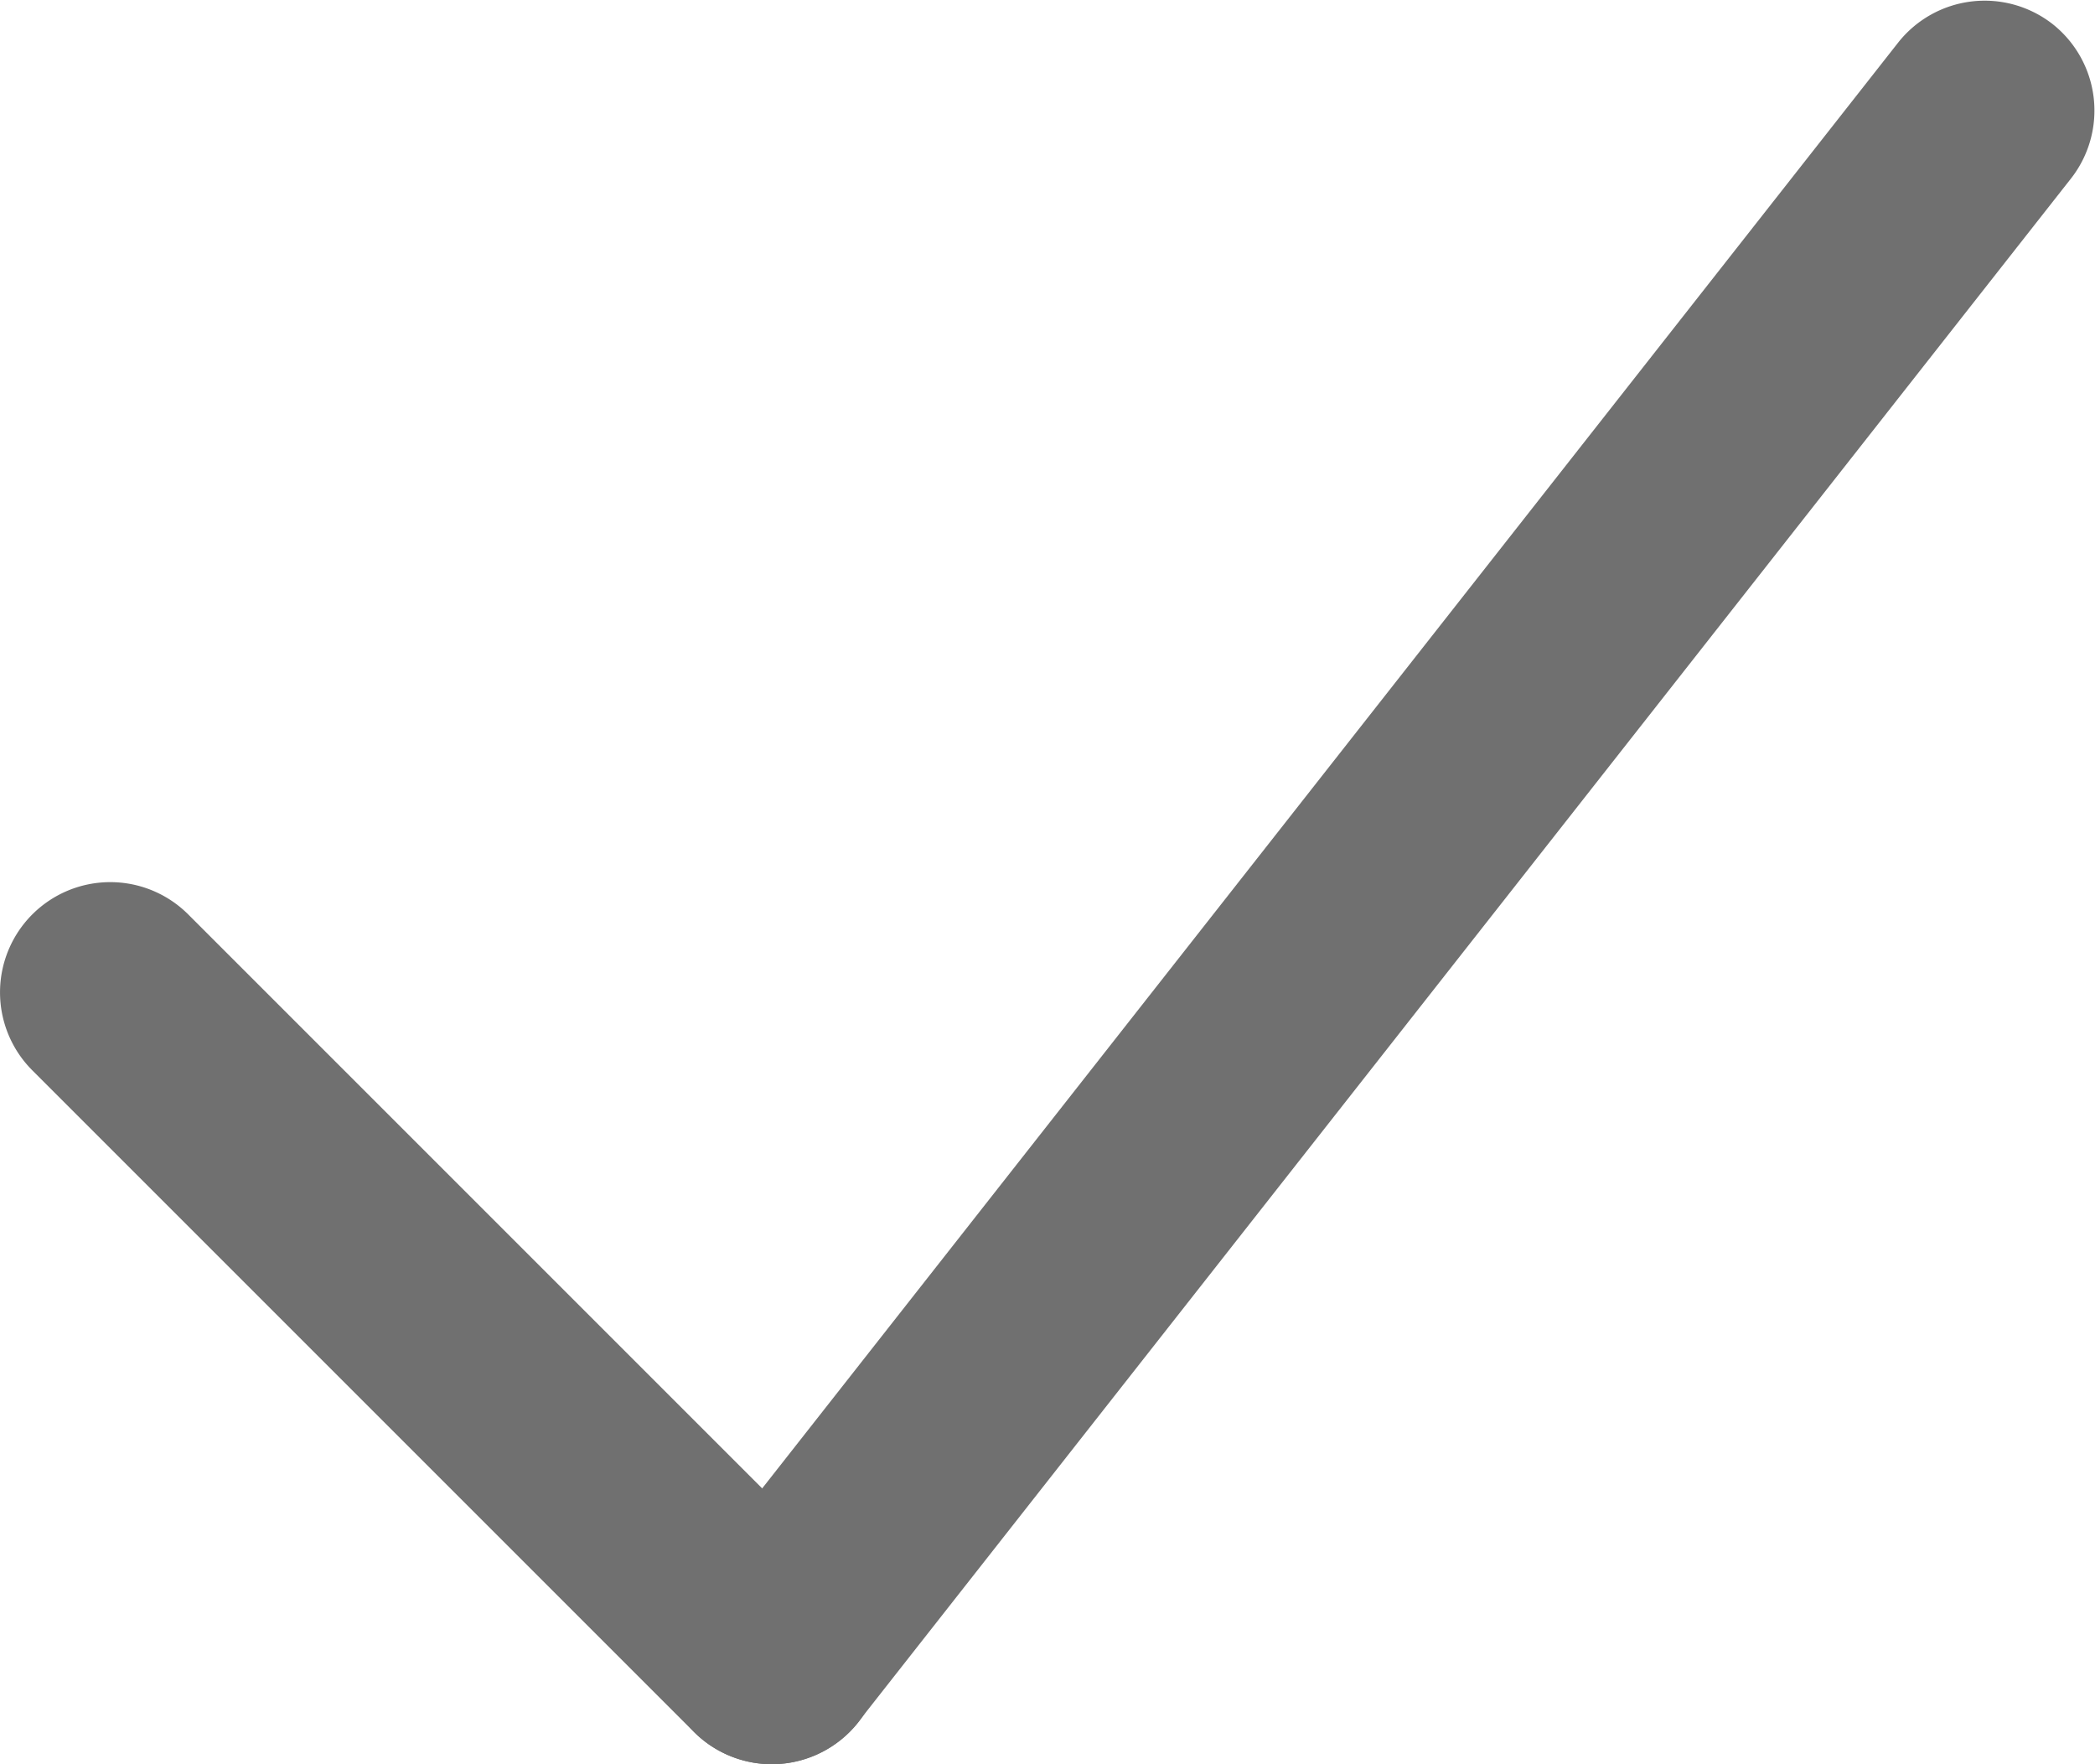
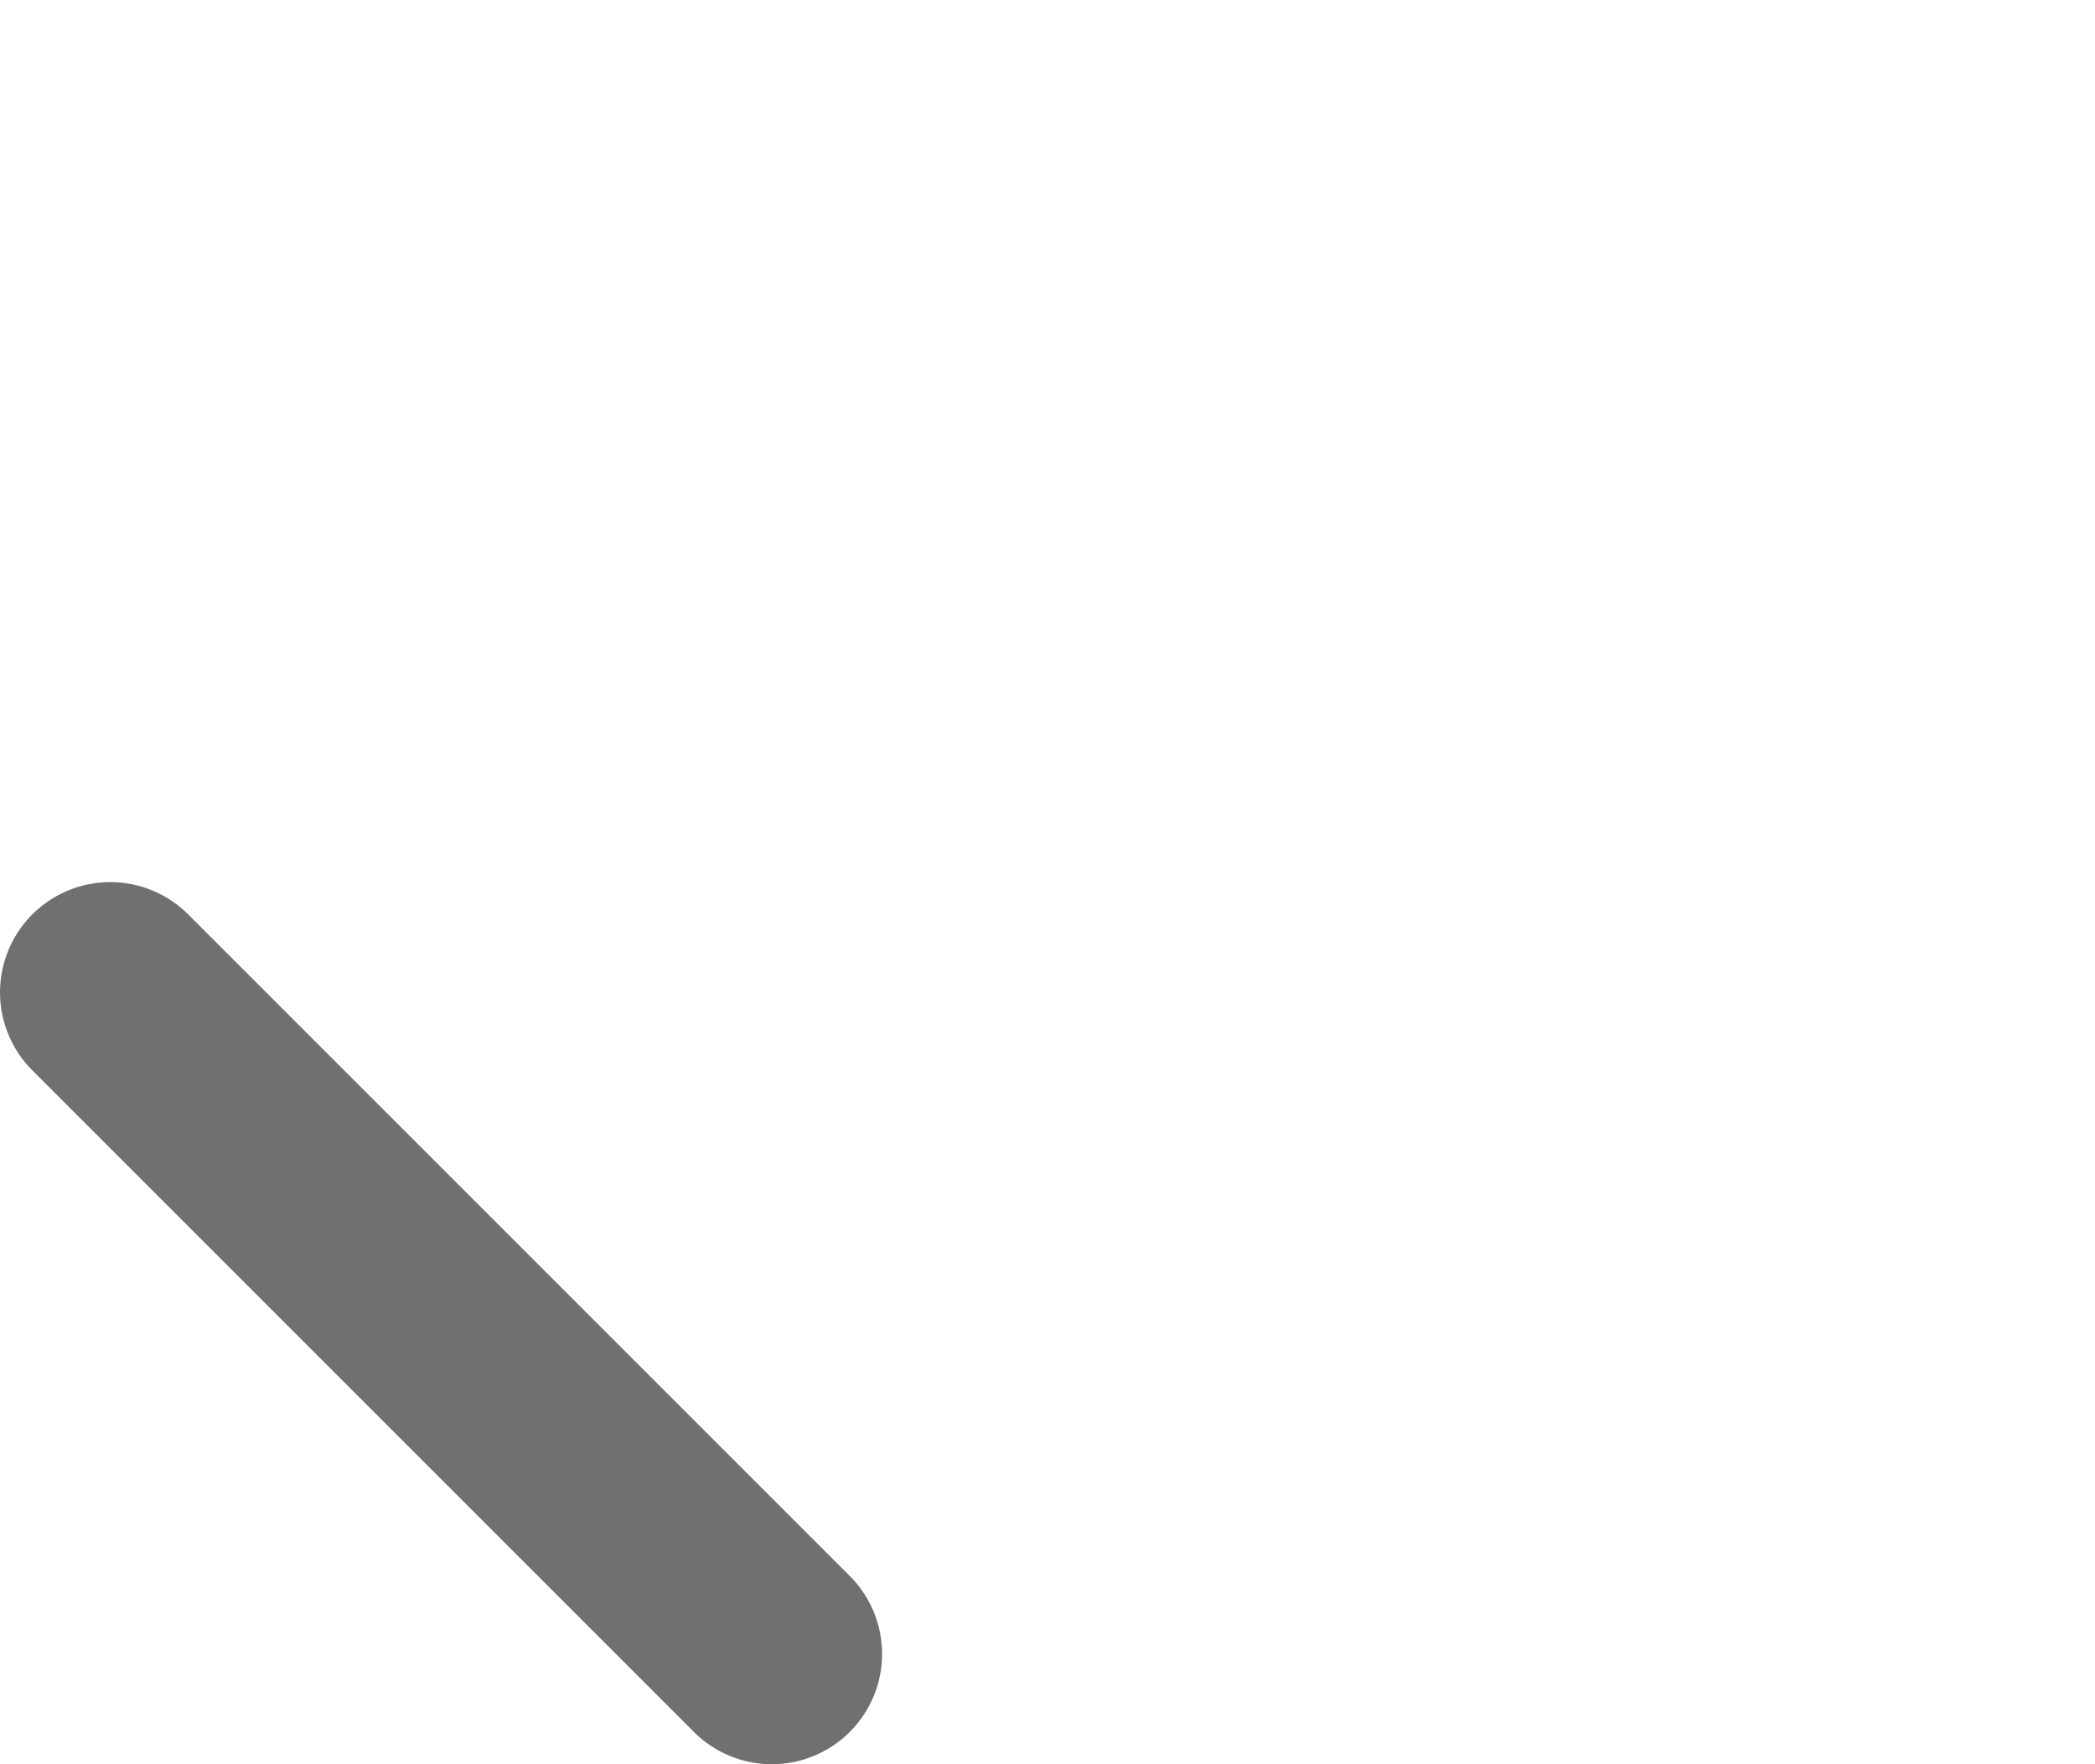
<svg xmlns="http://www.w3.org/2000/svg" width="19" height="16" viewBox="0 0 19 16">
  <g transform="translate(-655.5 -1403.5)">
    <path d="M6,7a1,1,0,0,1-.707-.293l-6-6a1,1,0,0,1,0-1.414,1,1,0,0,1,1.414,0l6,6A1,1,0,0,1,6,7Z" transform="translate(656.5 1412.5)" fill="#707070" />
-     <path d="M0,15a1,1,0,0,1-.617-.214,1,1,0,0,1-.168-1.4l11-14a1,1,0,0,1,1.4-.168,1,1,0,0,1,.168,1.4l-11,14A1,1,0,0,1,0,15Z" transform="translate(662.5 1404.5)" fill="#707070" />
  </g>
</svg>